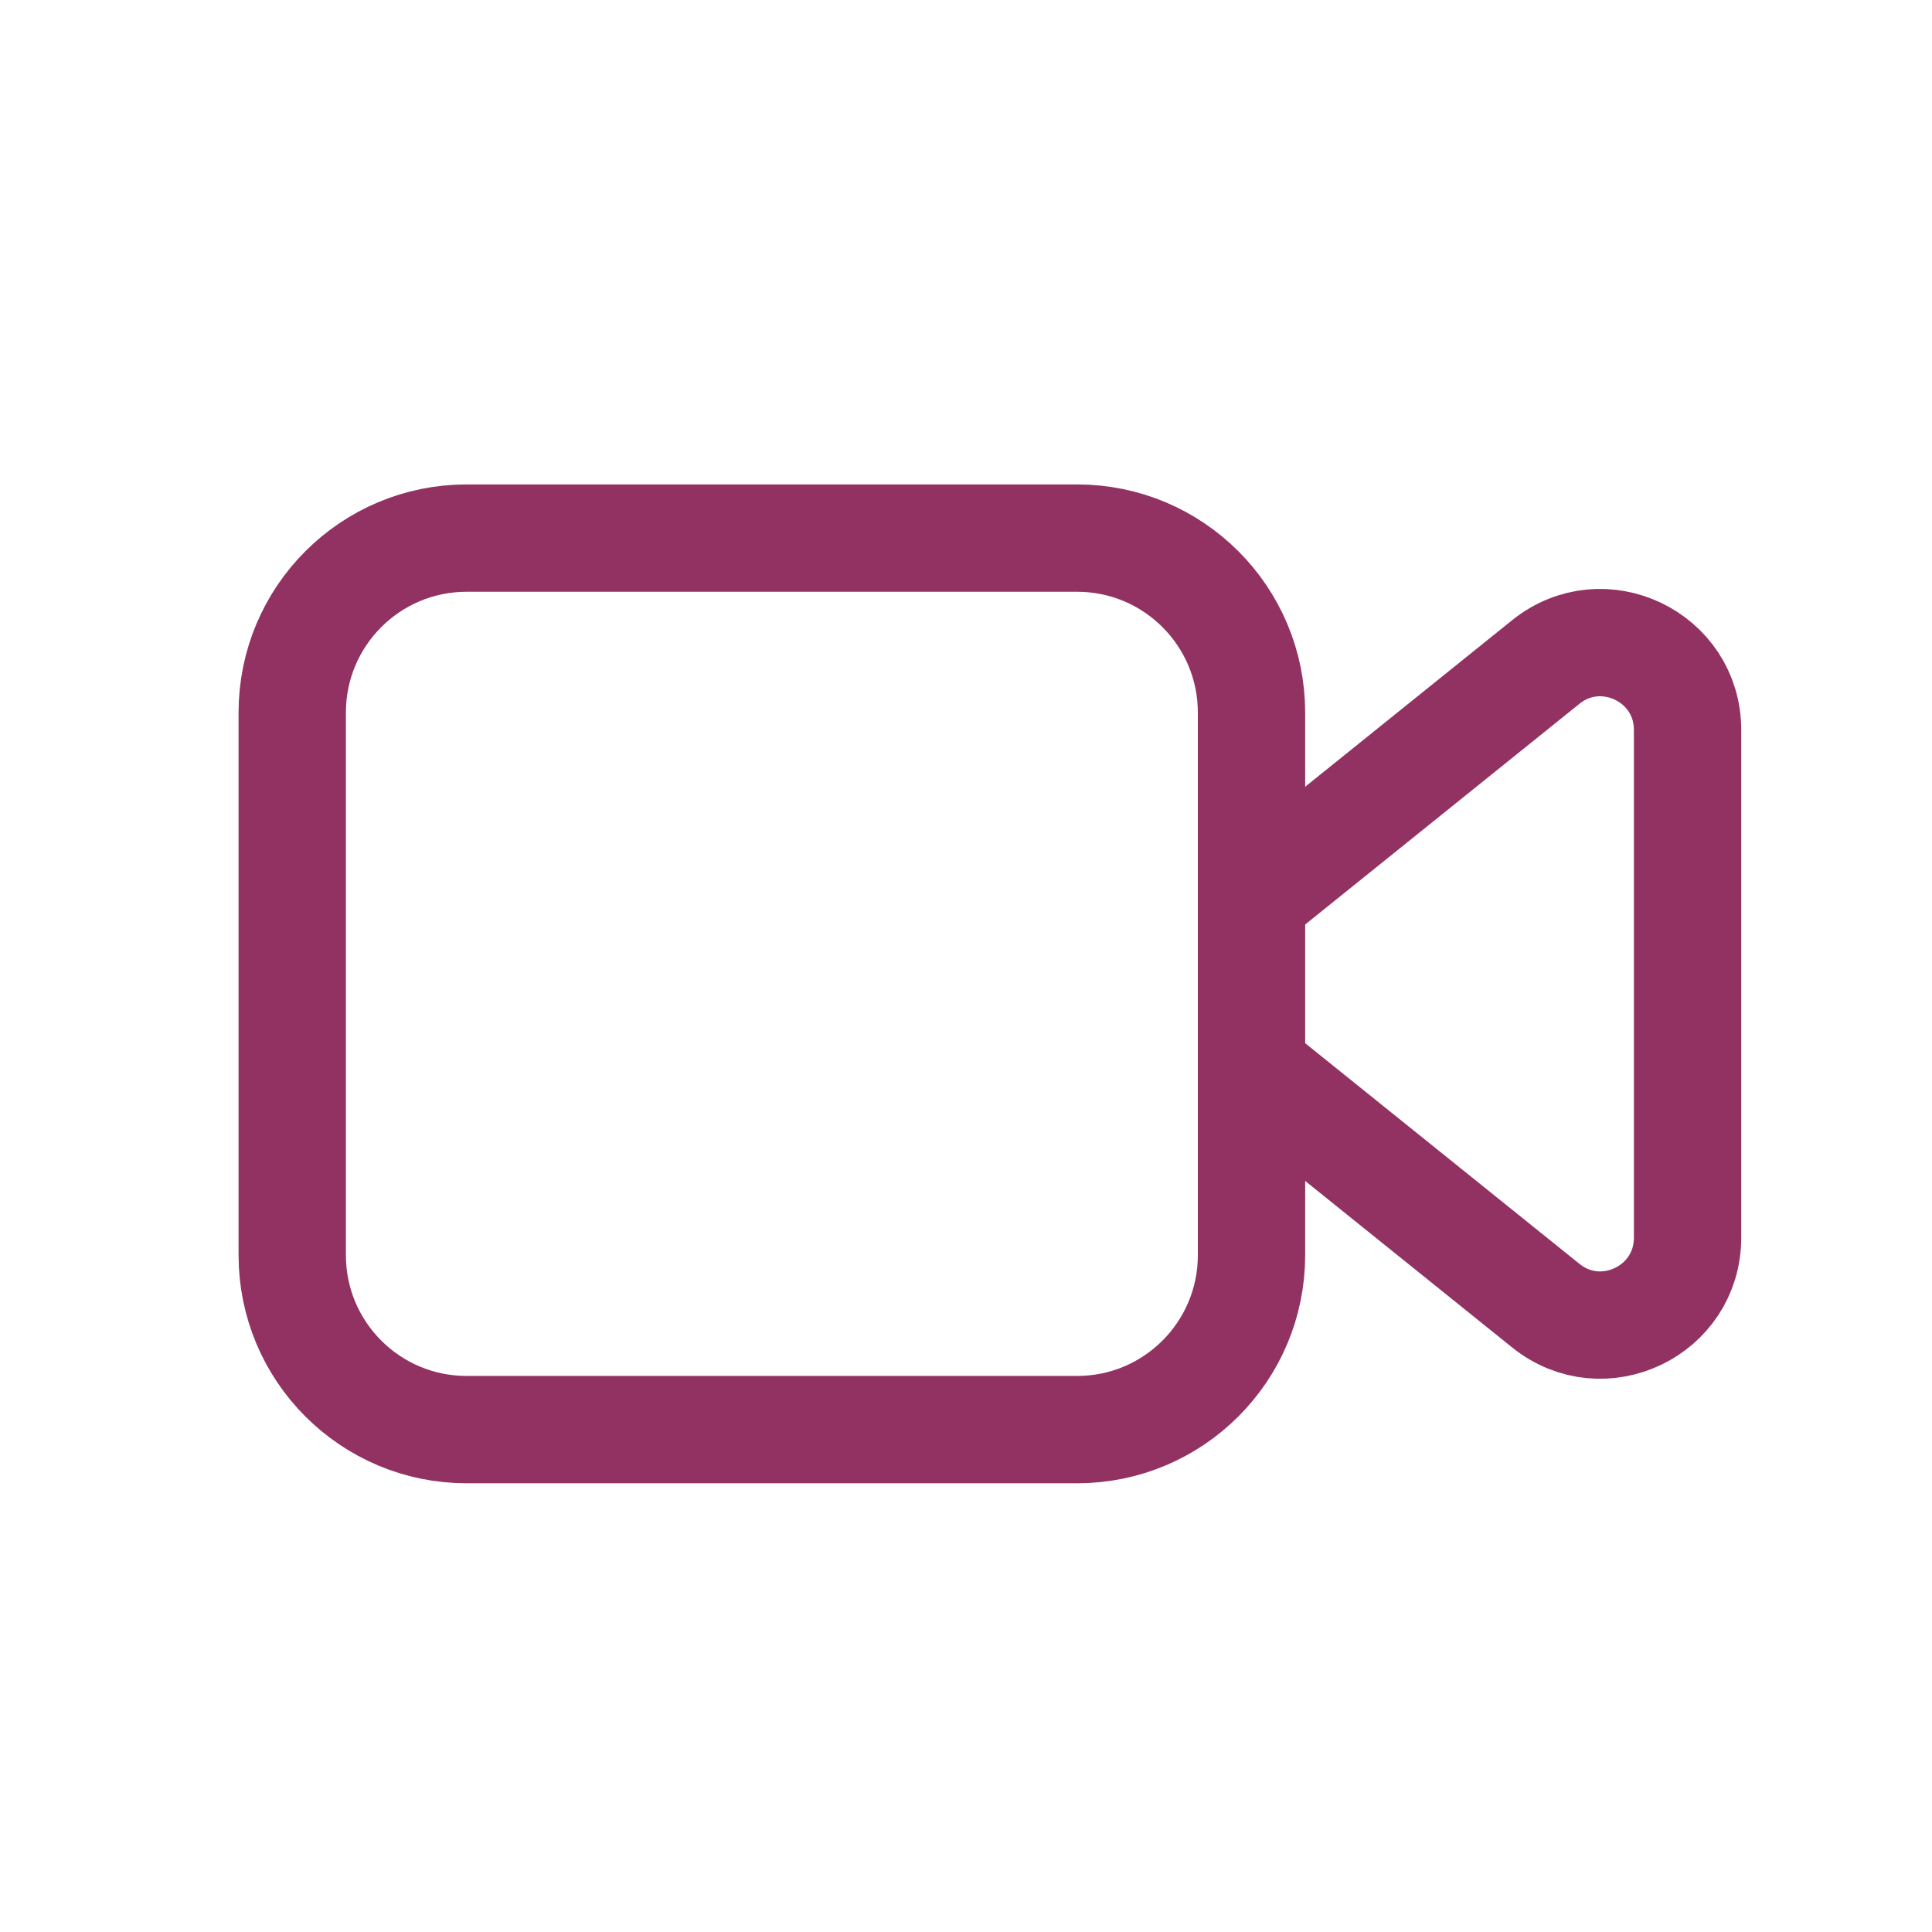
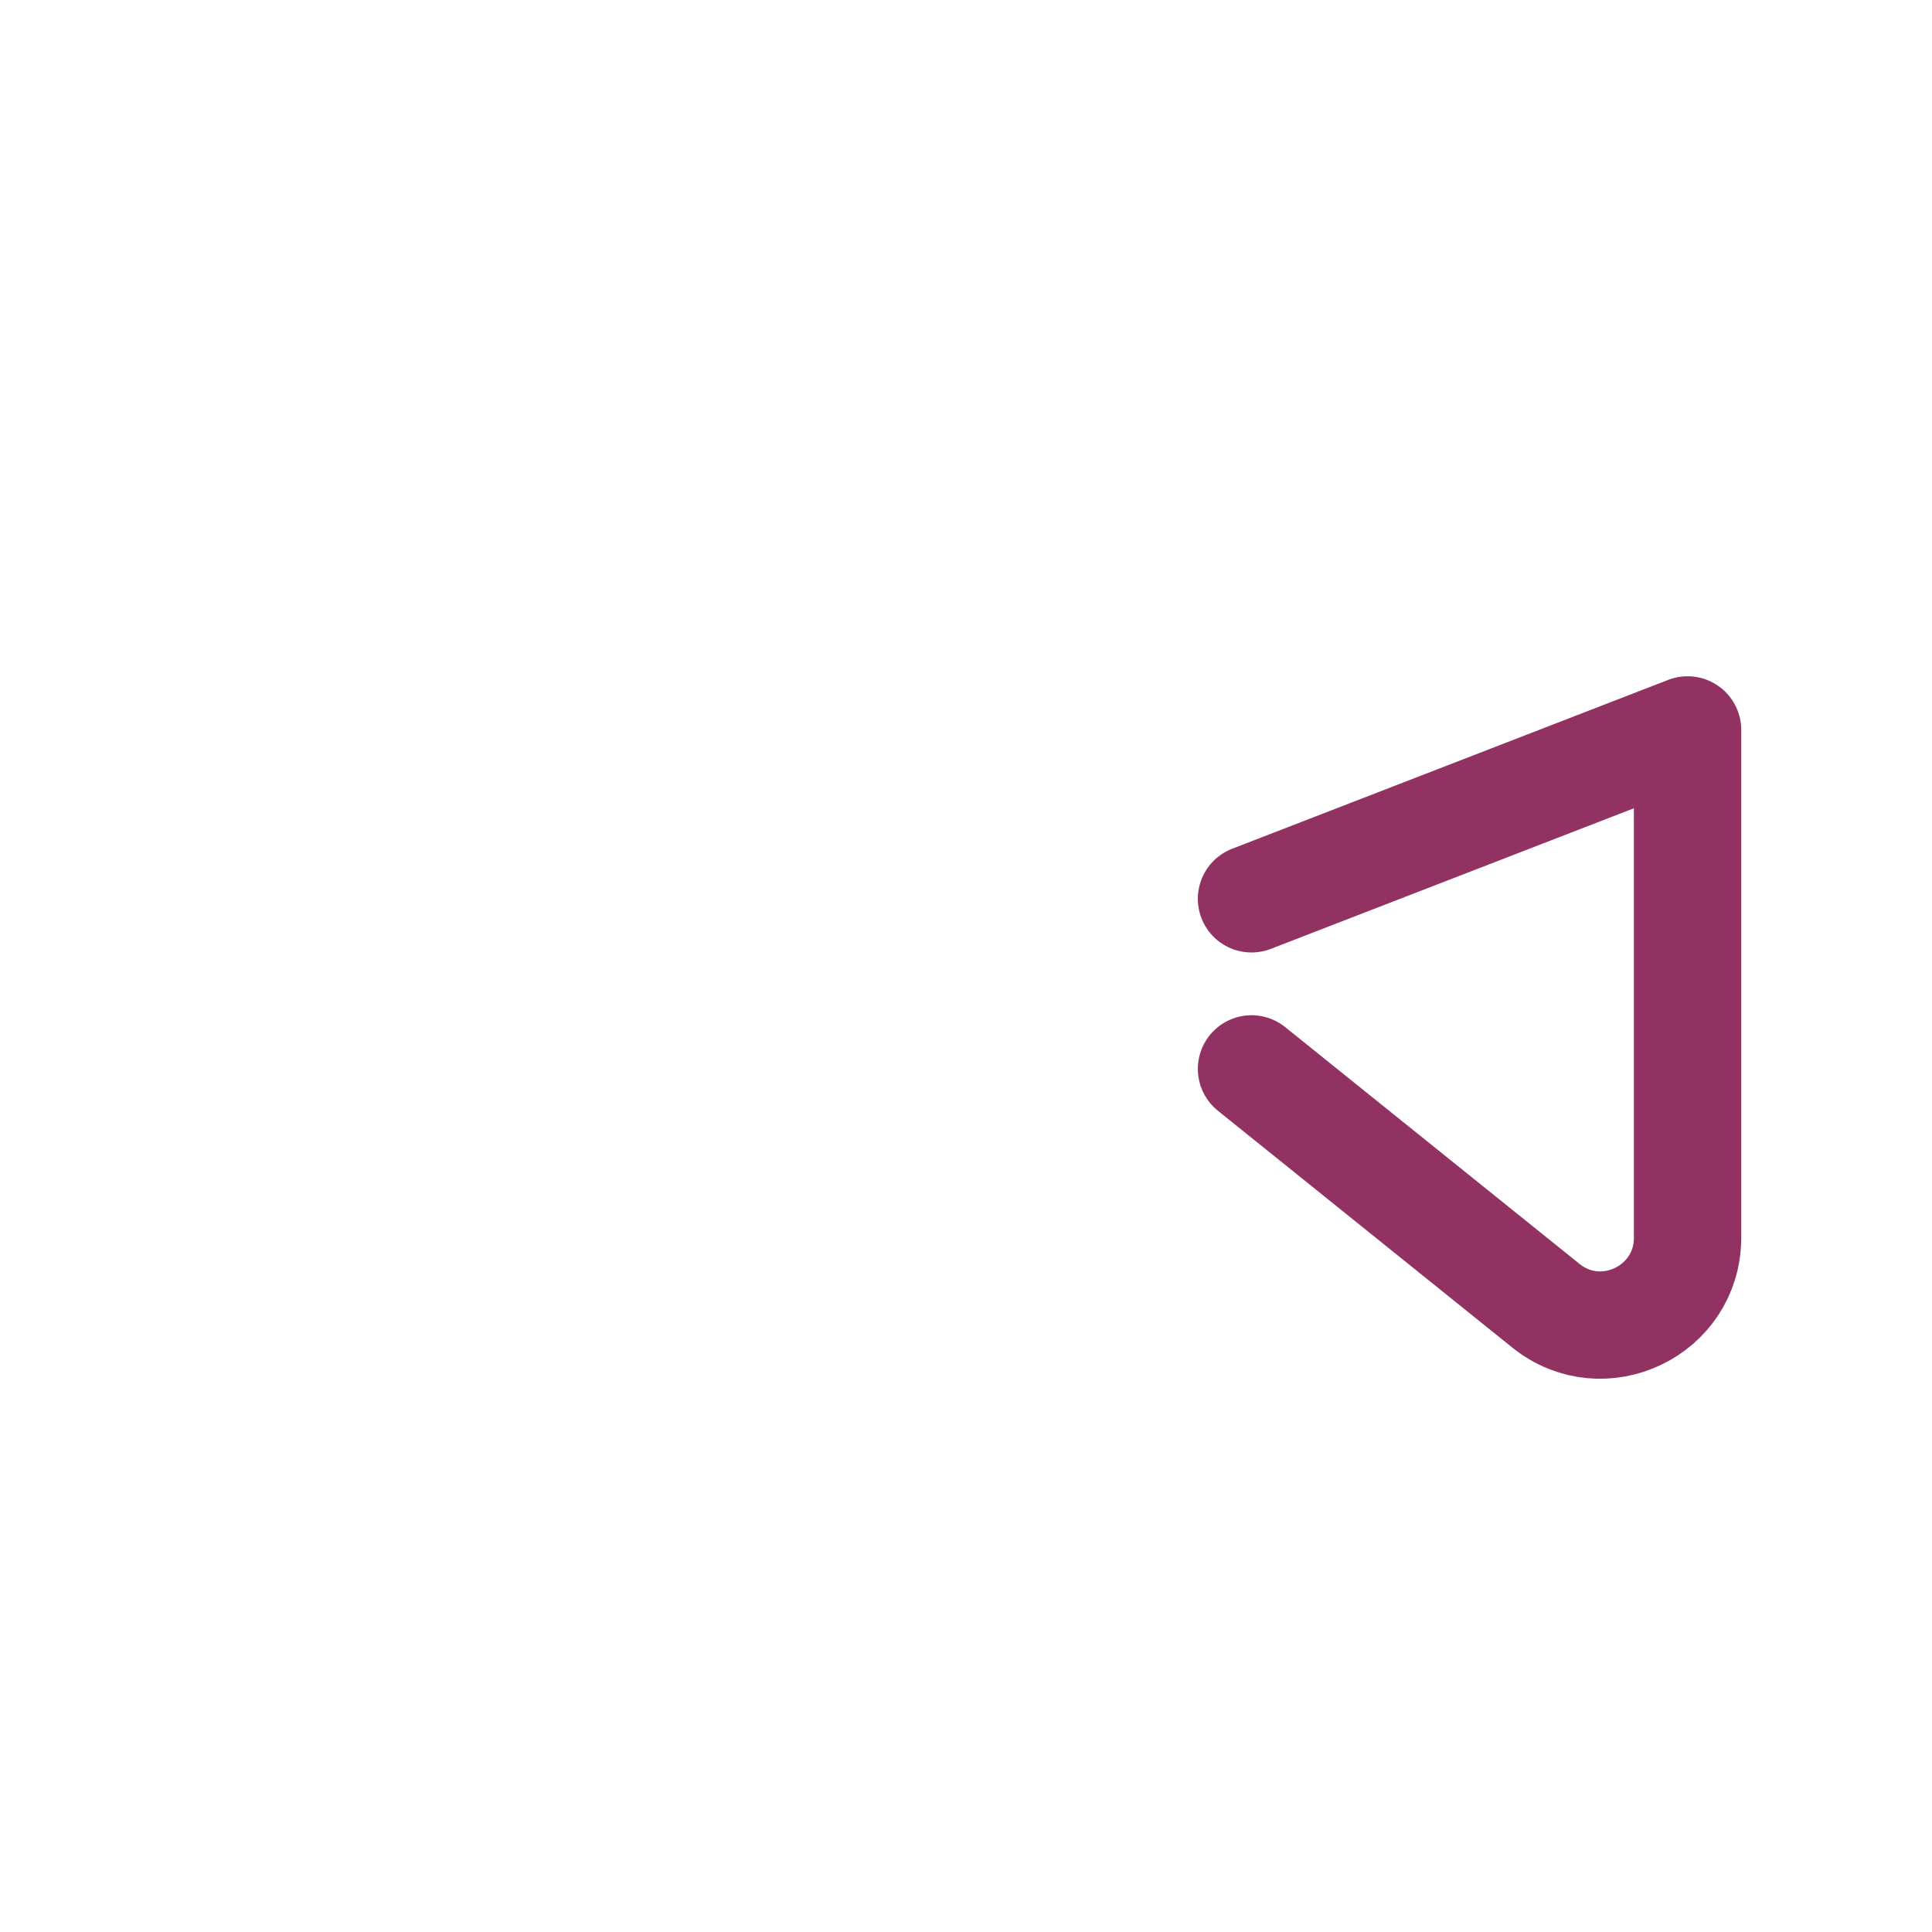
<svg xmlns="http://www.w3.org/2000/svg" width="27" height="27" viewBox="0 0 27 27" fill="none">
-   <path fill-rule="evenodd" clip-rule="evenodd" d="M15.053 19.979H6.521C5.175 19.979 4.084 18.888 4.084 17.541V9.958C4.084 8.611 5.175 7.52 6.521 7.52H15.053C16.399 7.52 17.49 8.611 17.49 9.958V17.541C17.49 18.888 16.399 19.979 15.053 19.979Z" stroke="#923262" stroke-width="1.5" stroke-linecap="round" stroke-linejoin="round" />
-   <path d="M17.49 14.938L21.602 18.246C22.399 18.889 23.584 18.321 23.584 17.297V10.201C23.584 9.178 22.399 8.61 21.602 9.252L17.49 12.561" stroke="#923262" stroke-width="1.5" stroke-linecap="round" stroke-linejoin="round" />
+   <path d="M17.49 14.938L21.602 18.246C22.399 18.889 23.584 18.321 23.584 17.297V10.201L17.49 12.561" stroke="#923262" stroke-width="1.5" stroke-linecap="round" stroke-linejoin="round" />
</svg>